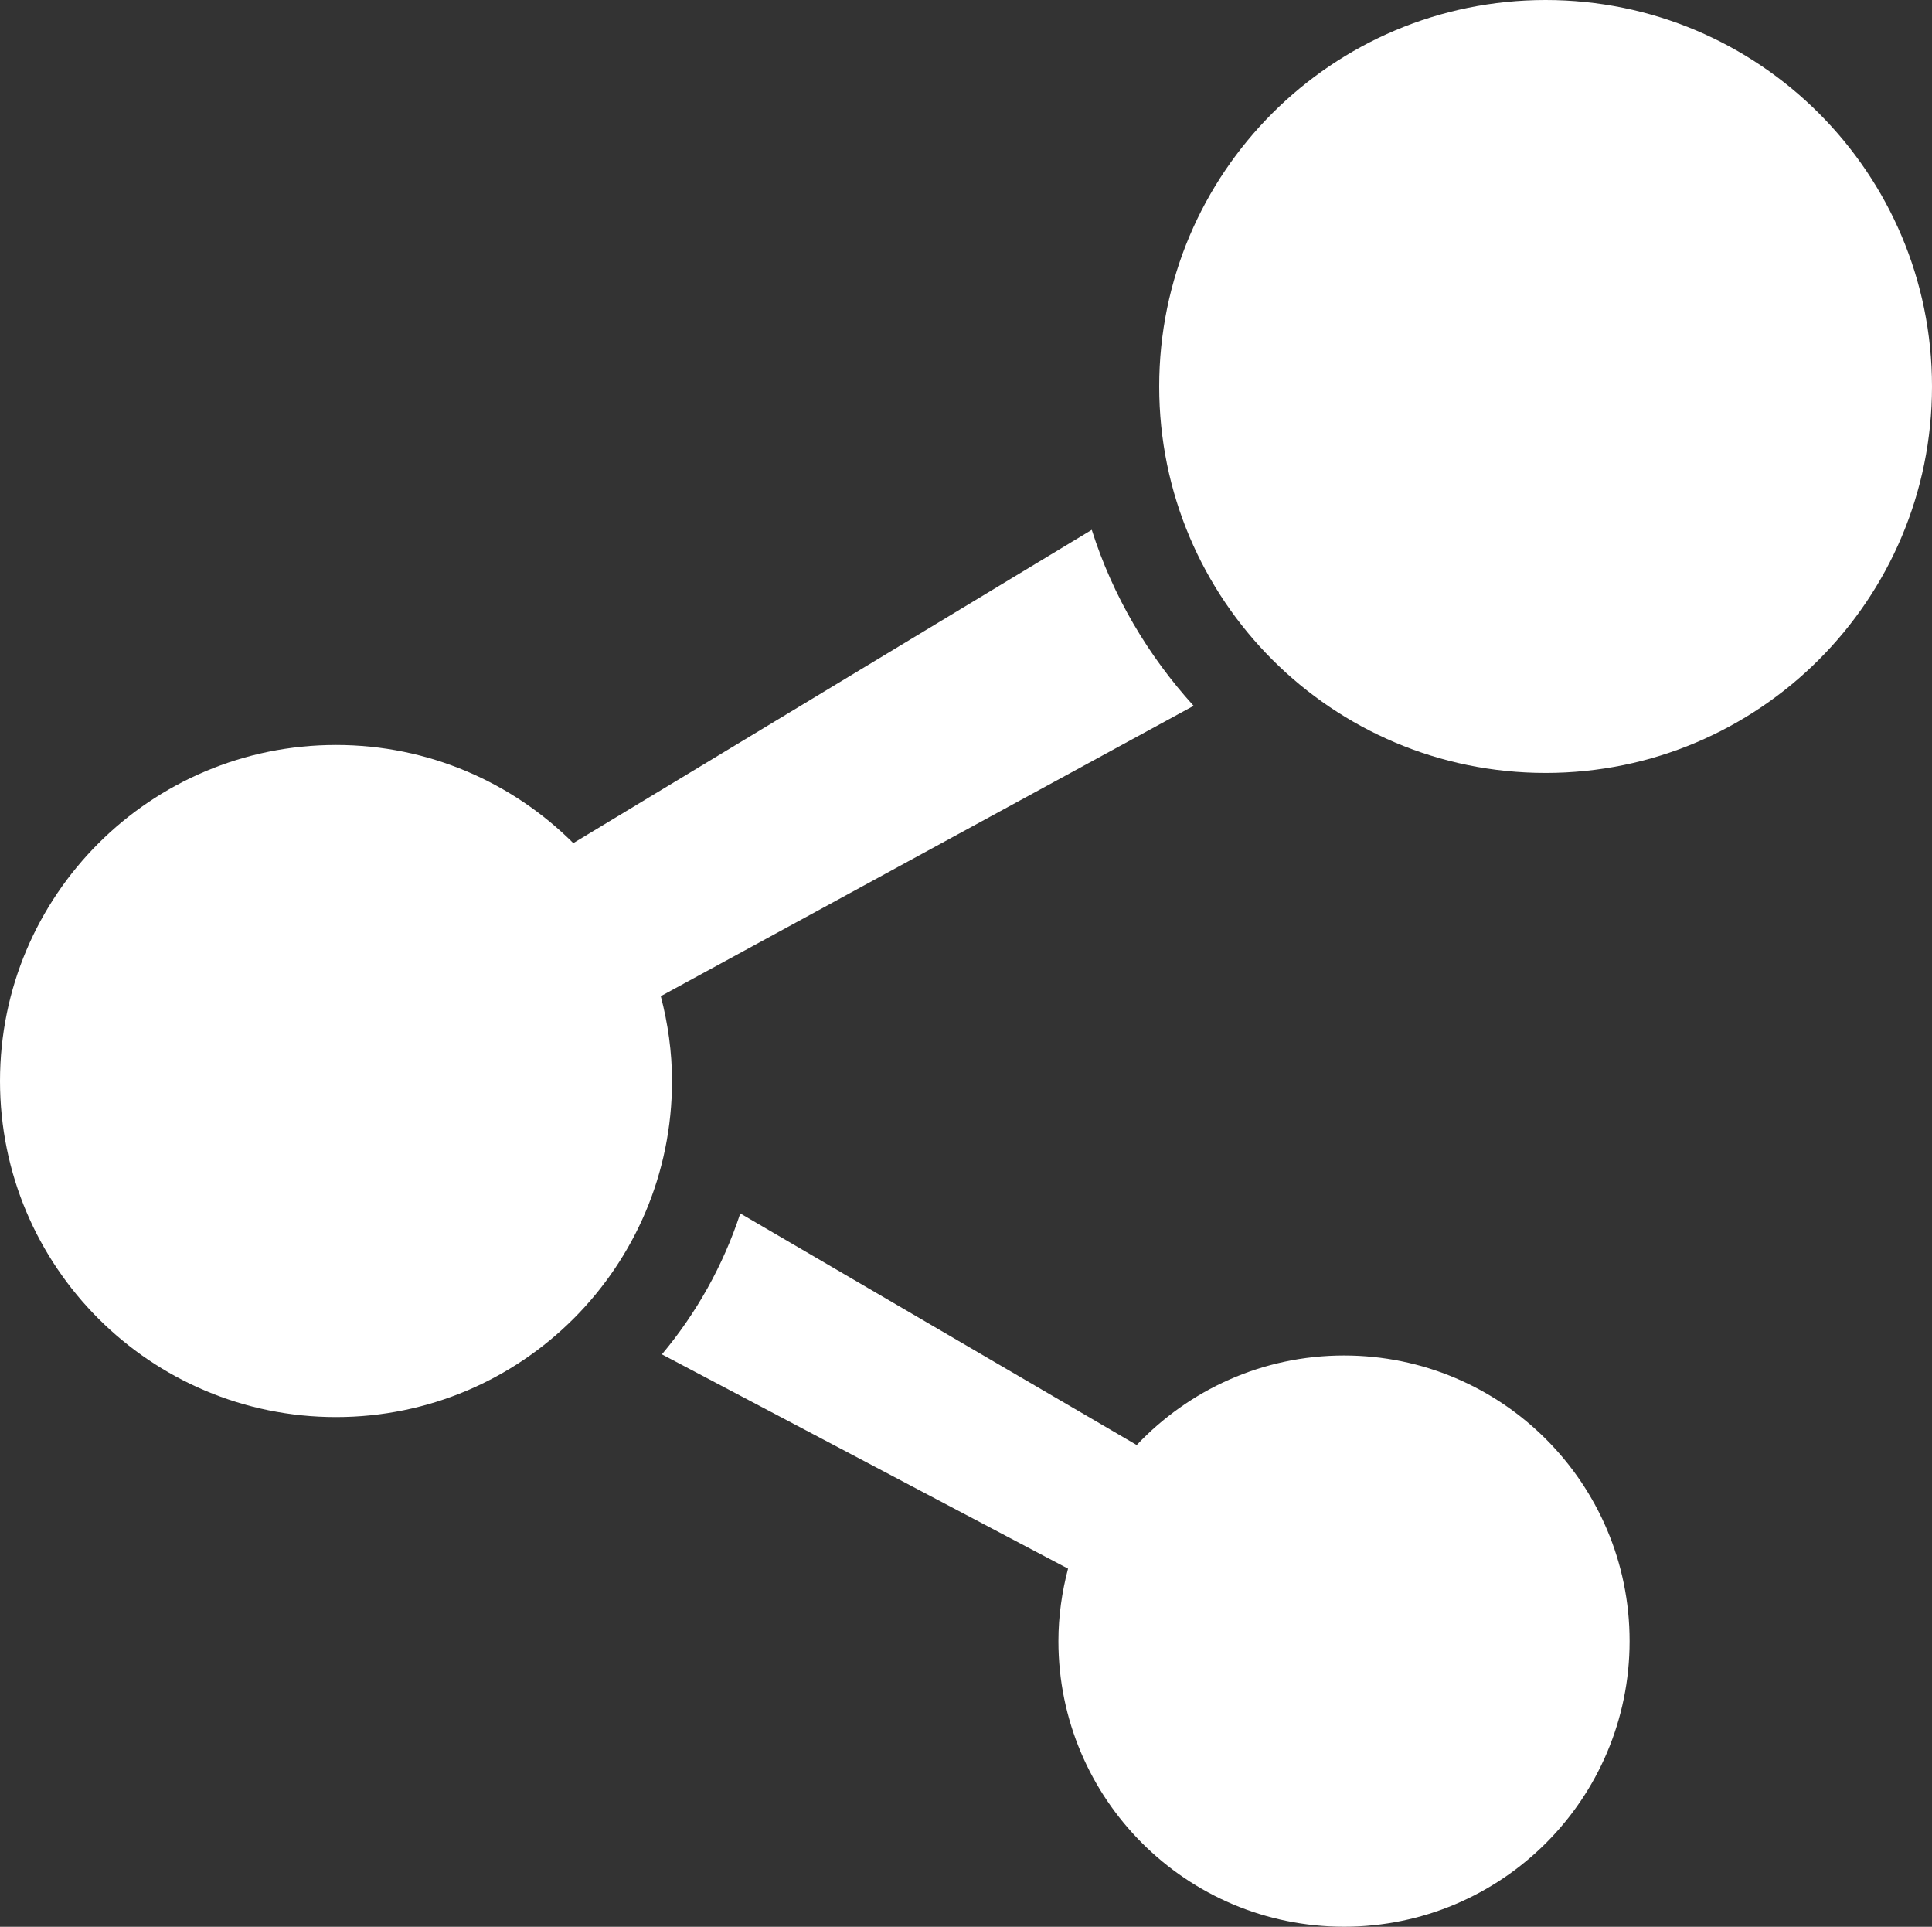
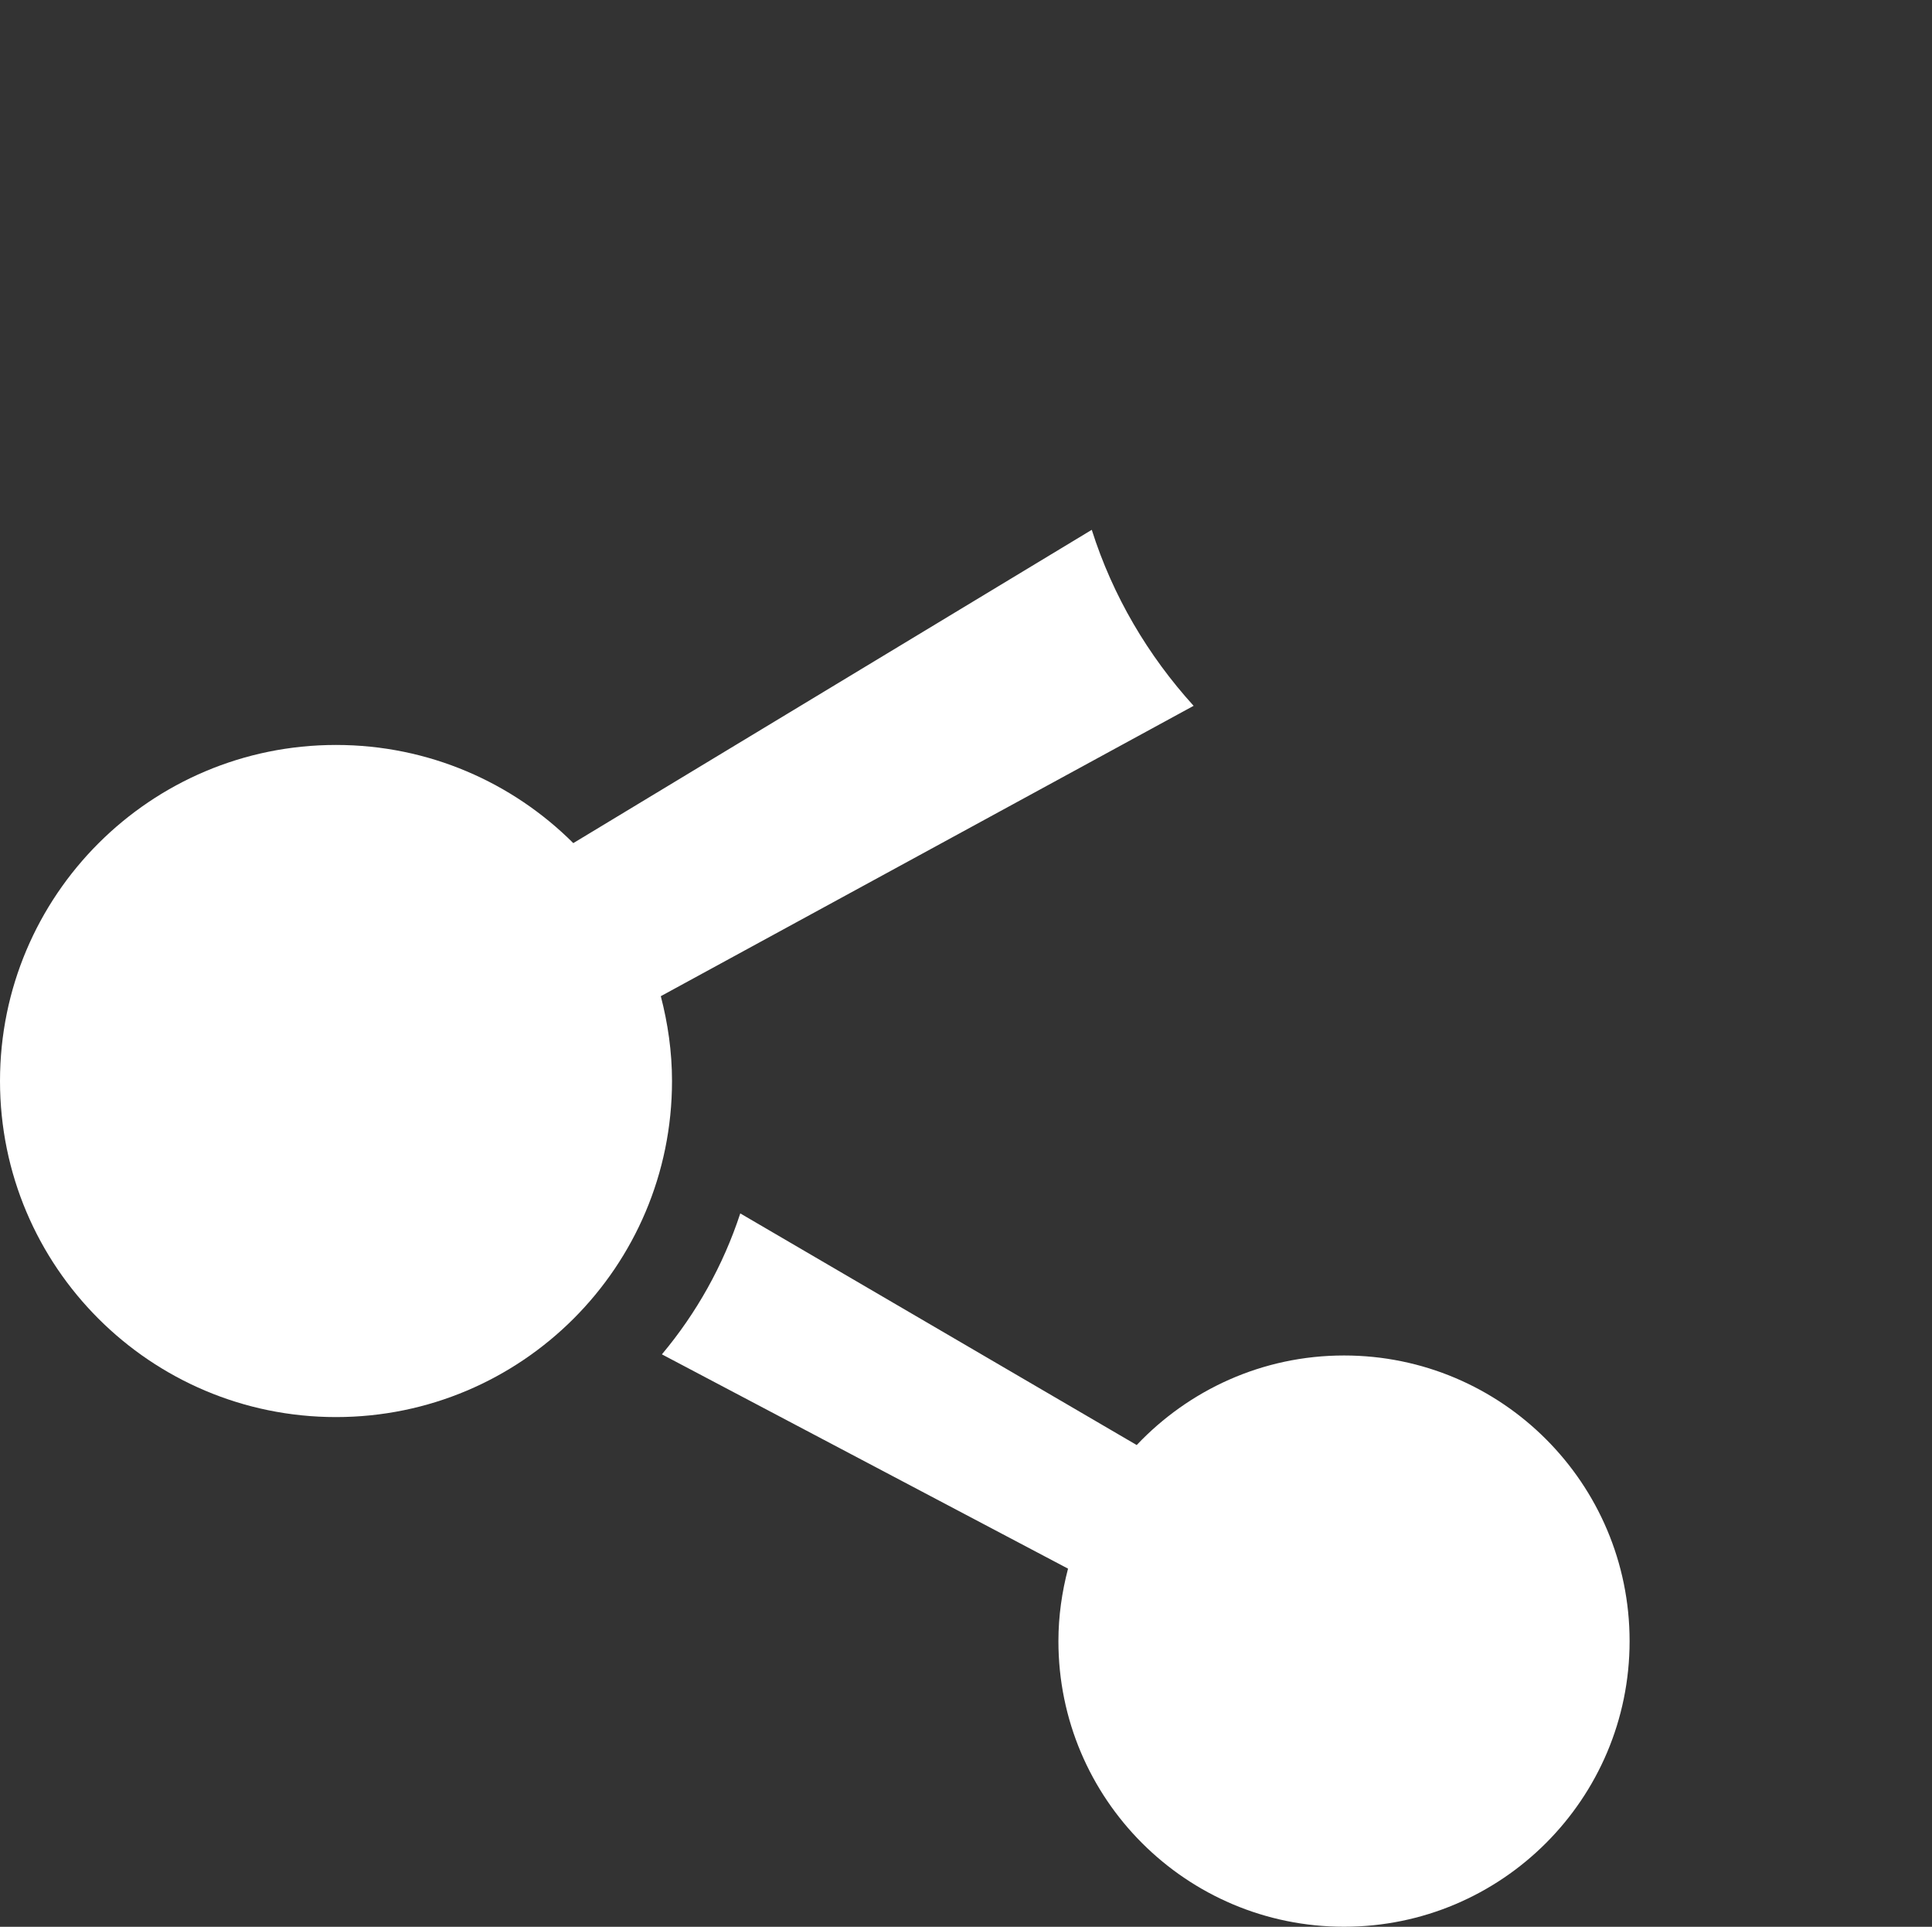
<svg xmlns="http://www.w3.org/2000/svg" id="_レイヤー_2" width="512" height="510.51" viewBox="0 0 512 510.51">
  <rect x="0" y="0" width="512" height="510.51" fill="#333333" stroke="none" />
  <defs>
    <style>.cls-1{fill:#fff;stroke-width:0px;}</style>
  </defs>
  <g id="_2">
-     <path class="cls-1" d="m409.6,0c-56.55,0-102.4,45.84-102.4,102.39s45.85,102.4,102.4,102.4,102.4-45.85,102.4-102.4S466.15,0,409.6,0Z" />
    <path class="cls-1" d="m175.12,263.94l141.2-76.93c-12.07-13.29-21.44-29.1-26.99-46.63l-137.4,83.01c-16.11-16.07-38.33-26.01-62.88-26.01C39.87,197.38,0,237.24,0,286.42s39.87,89.04,89.05,89.04,89.04-39.86,89.04-89.04c0-7.78-1.1-15.28-2.97-22.48Z" />
    <path class="cls-1" d="m356.18,359.14c-21.66,0-41.14,9.15-54.94,23.73l-105.06-61.37c-4.53,13.8-11.63,26.44-20.77,37.34l107.63,56.78c-1.61,6.15-2.55,12.56-2.55,19.2,0,41.8,33.89,75.68,75.69,75.68s75.68-33.89,75.68-75.68-33.88-75.68-75.68-75.68Z" />
  </g>
</svg>